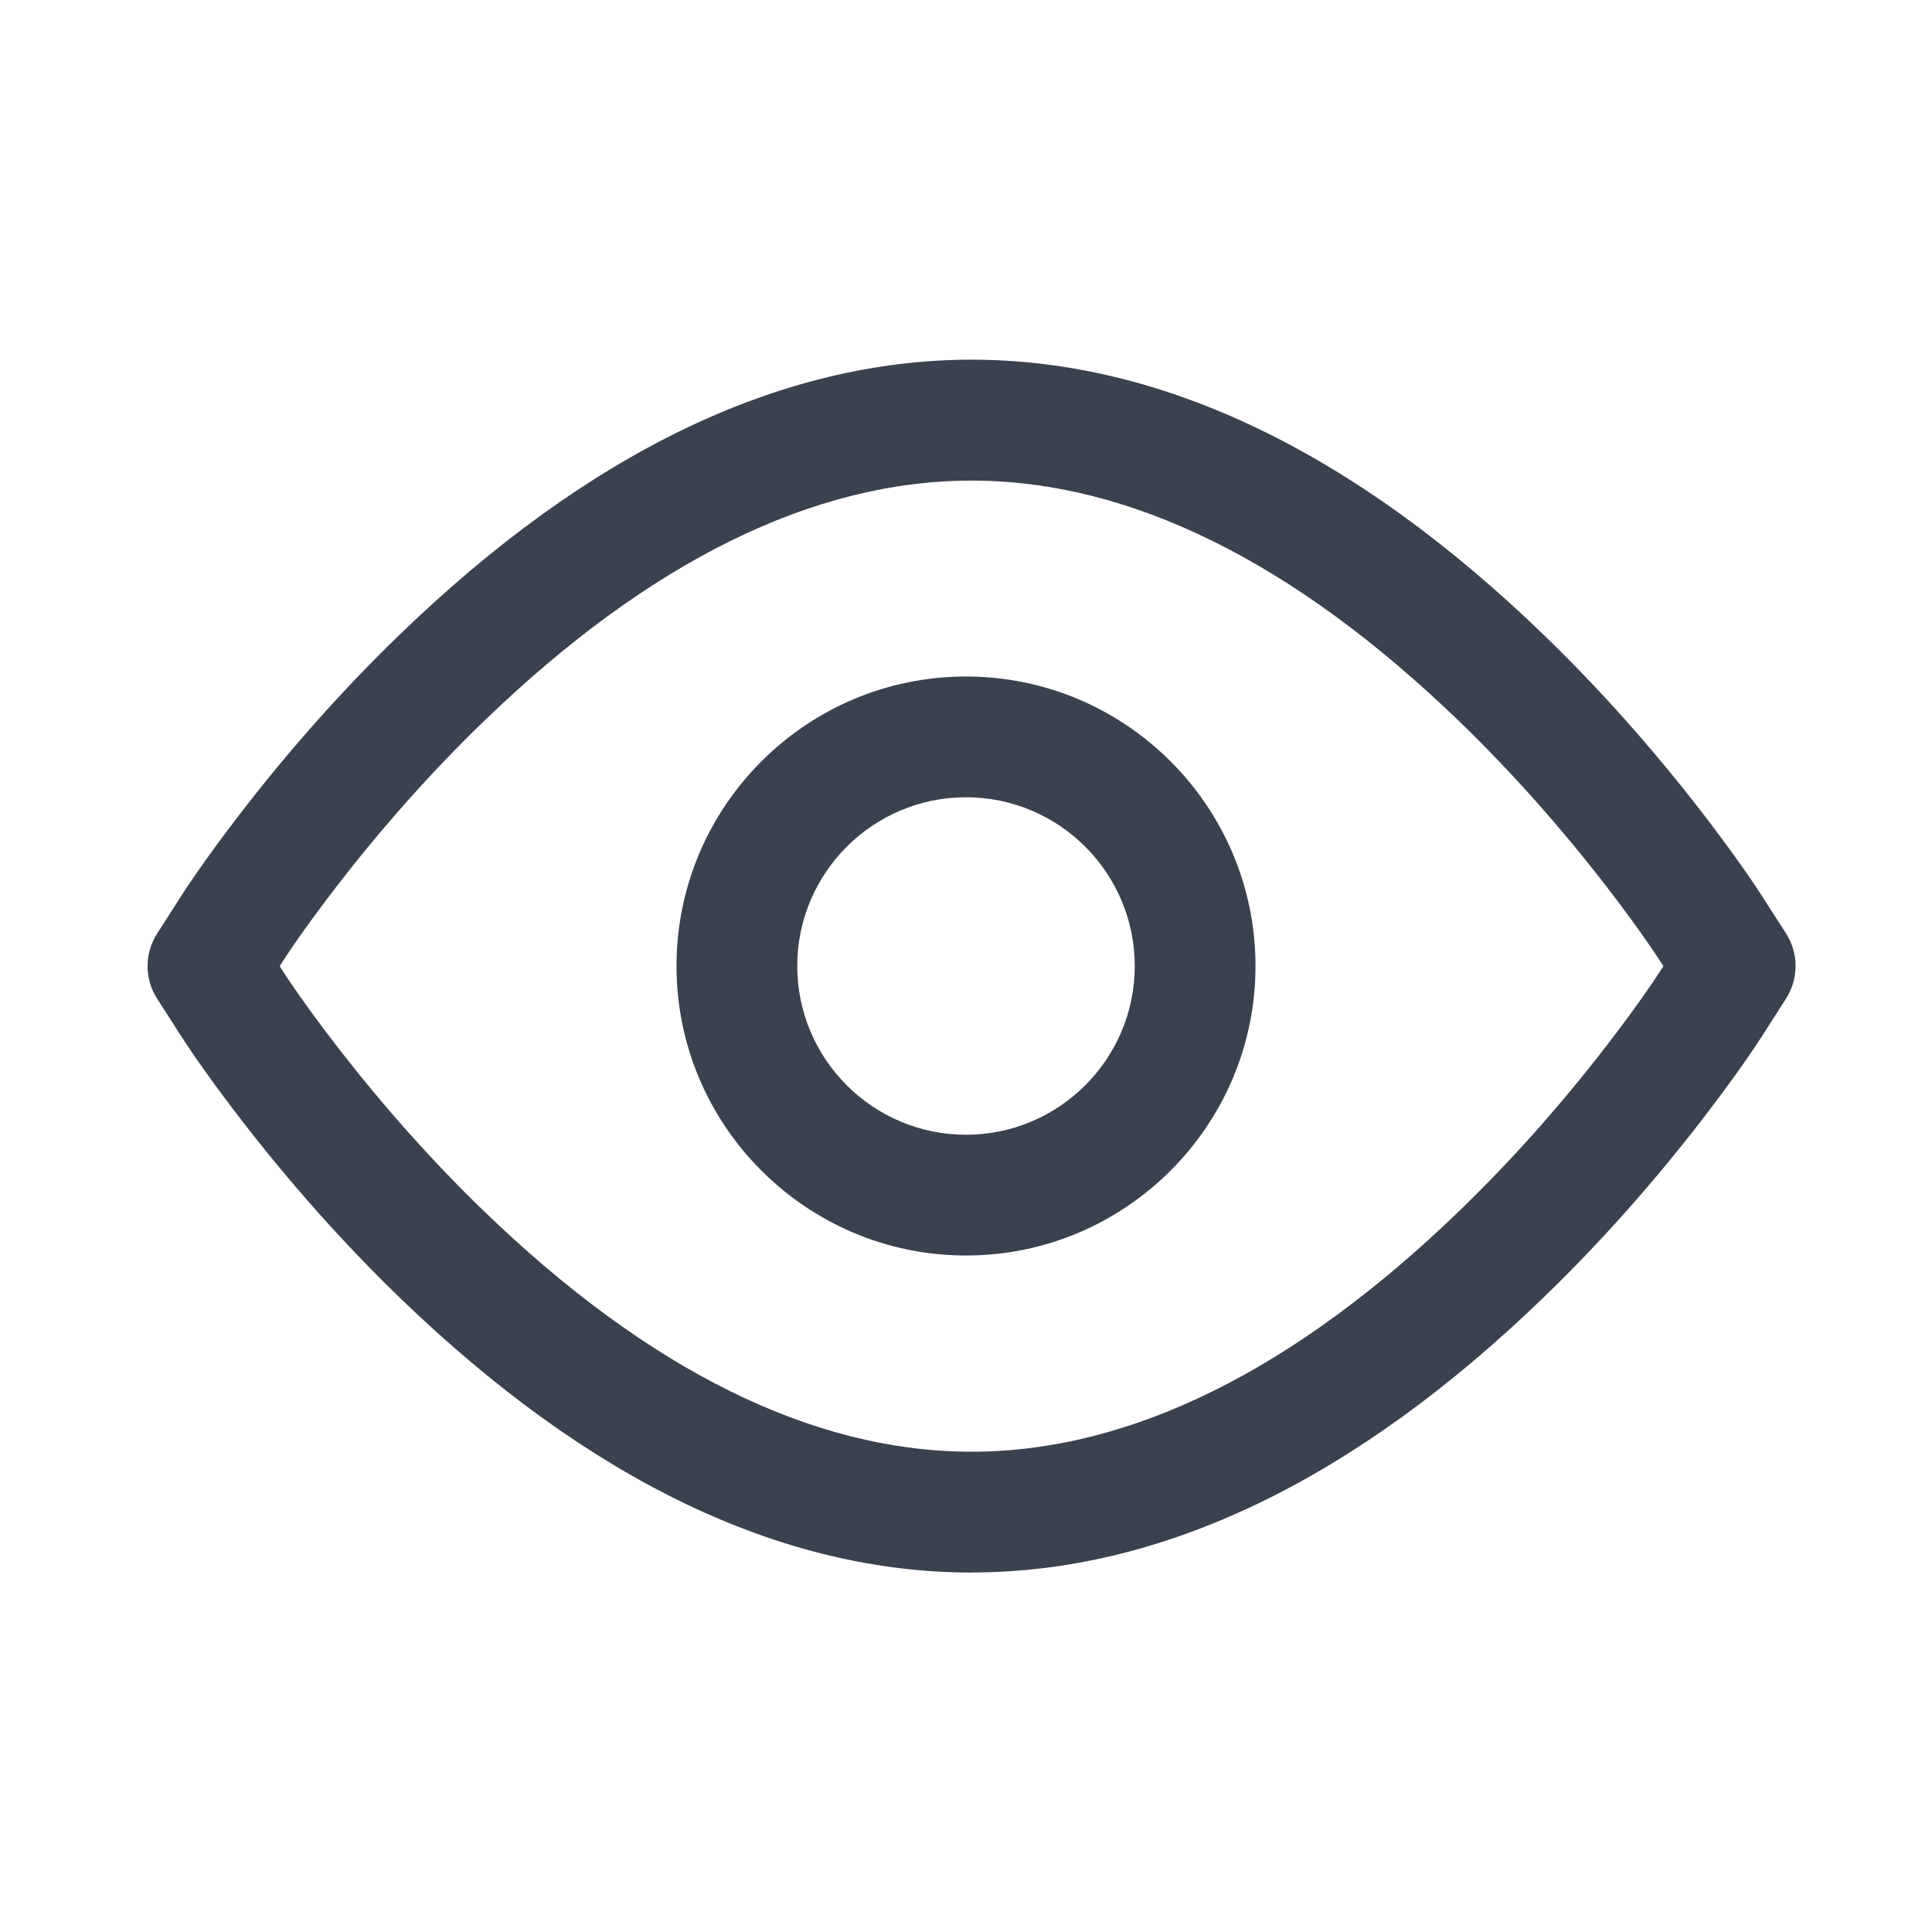
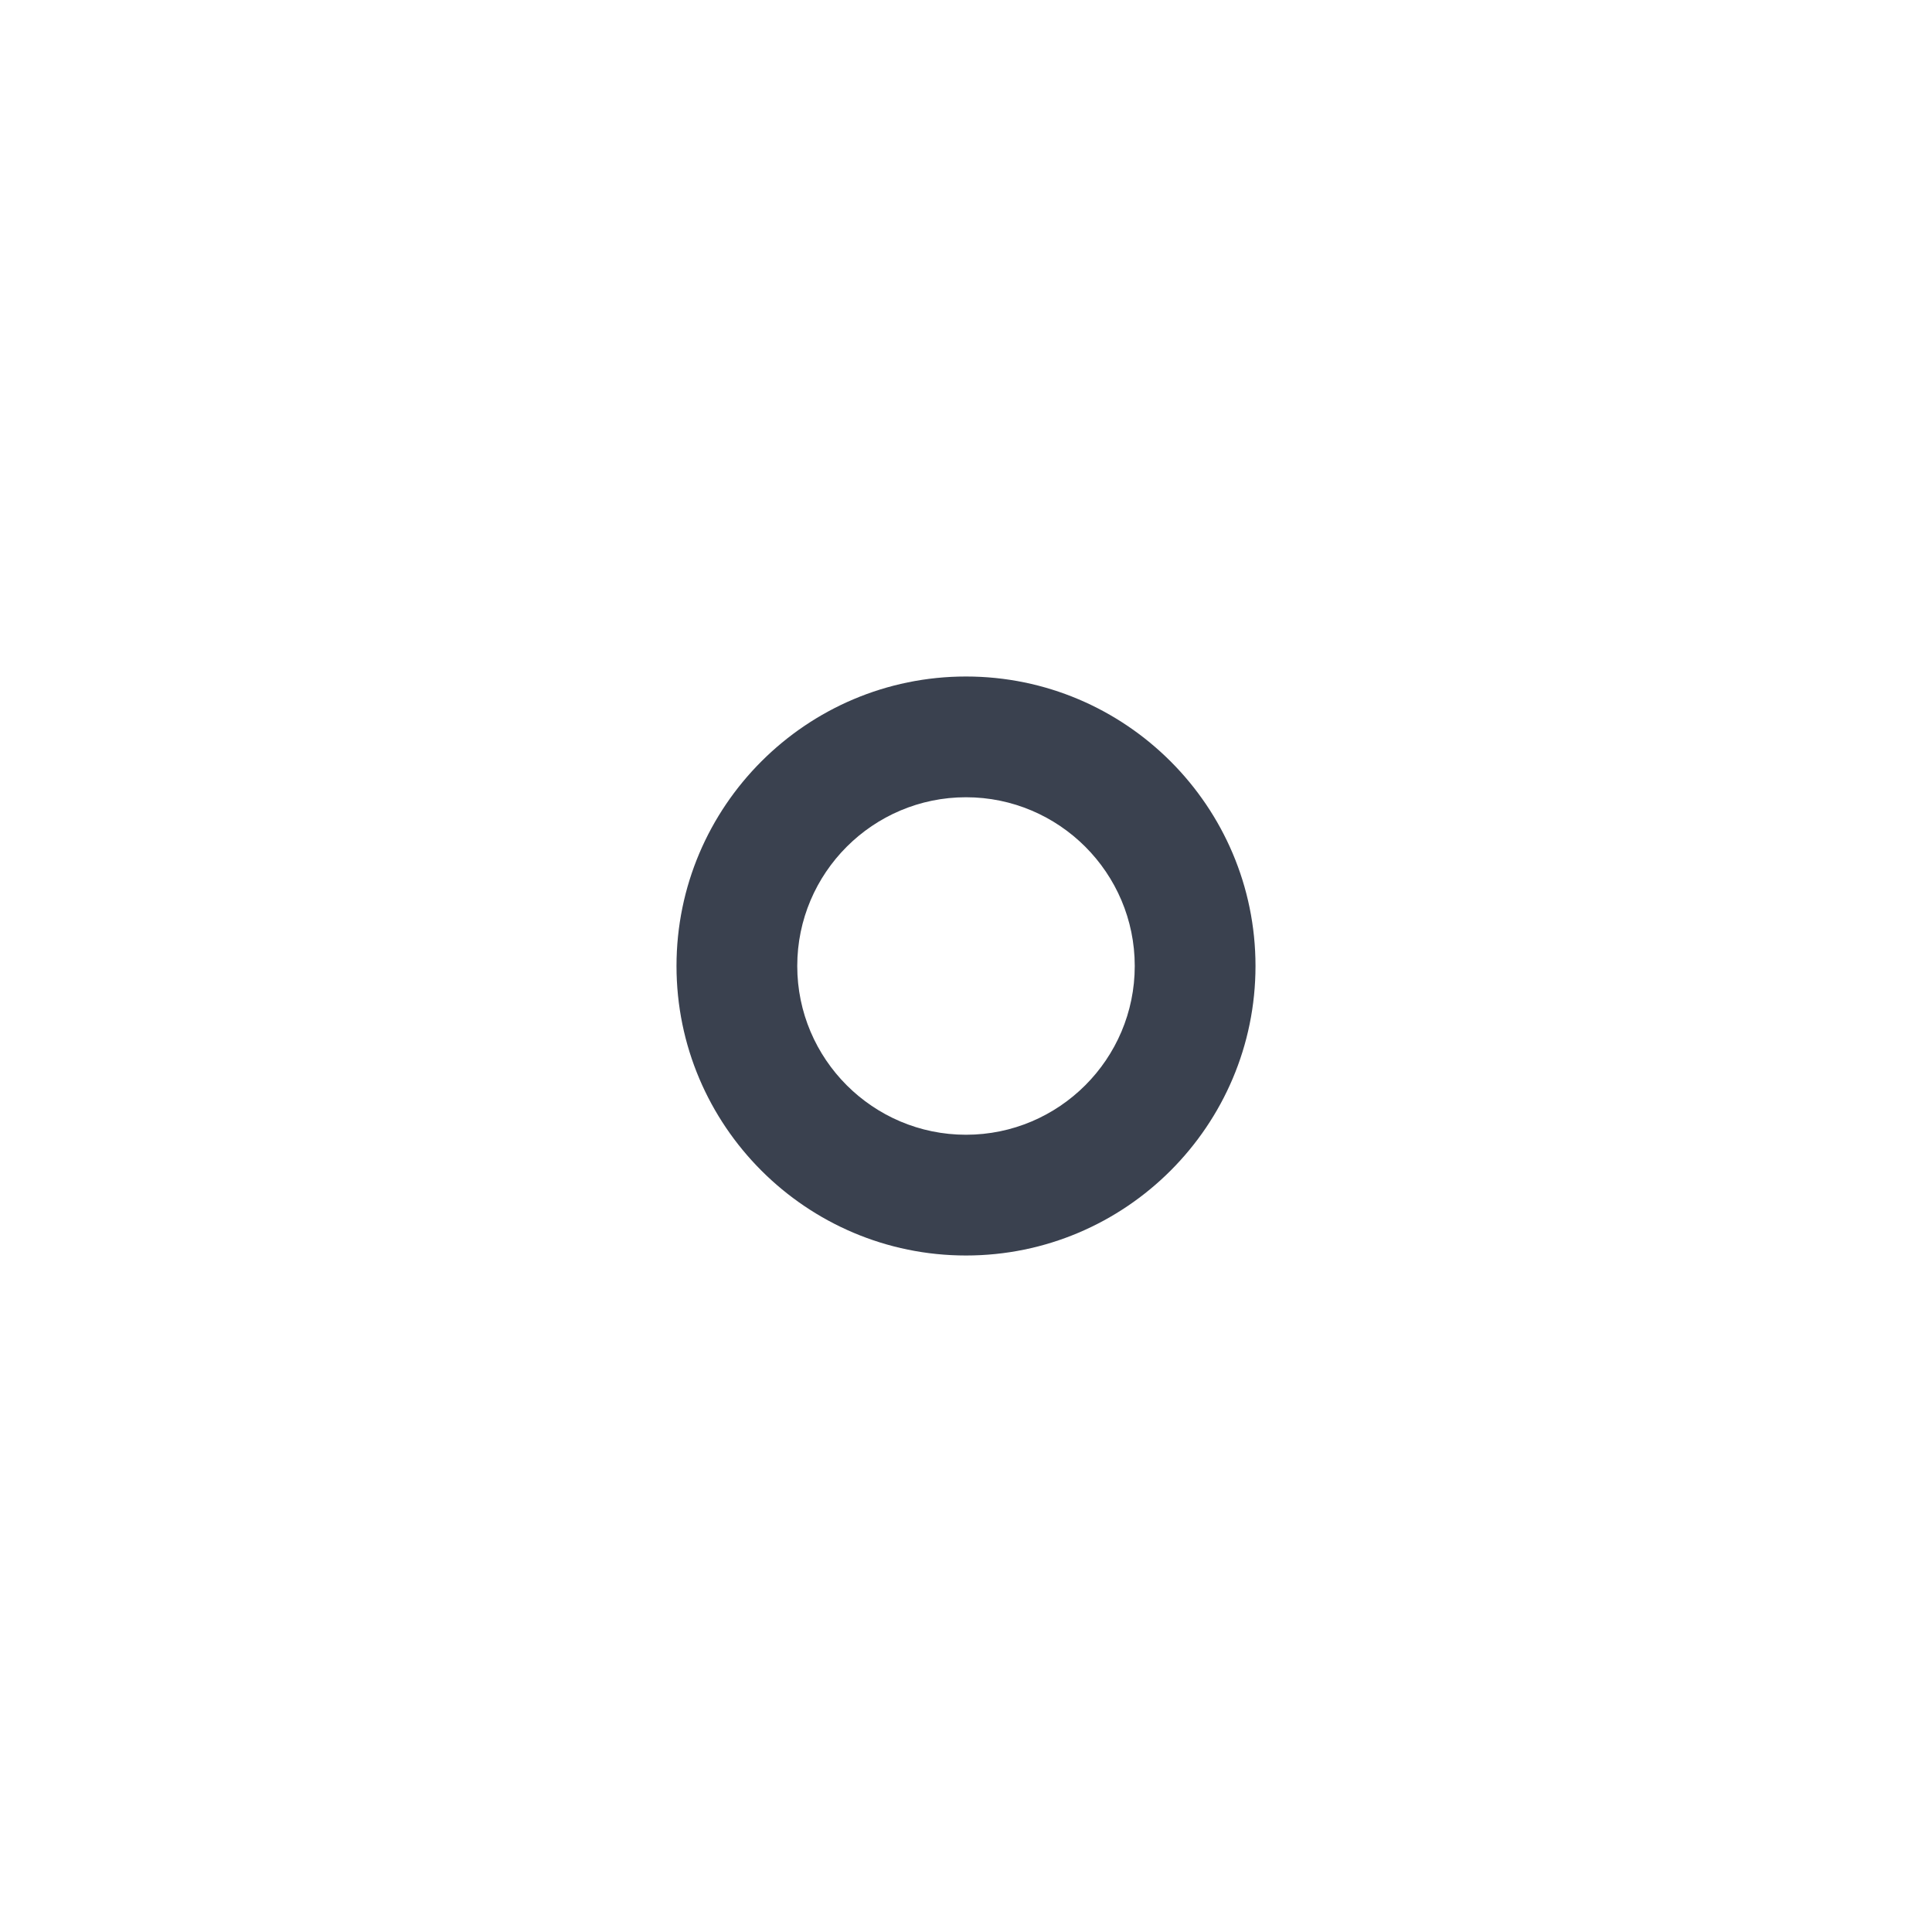
<svg xmlns="http://www.w3.org/2000/svg" id="Calque_1" version="1.1" viewBox="0 0 256 256" width="45" height="45">
  <defs>
    <style>
      .st0 {
        fill: none;
      }

      .st1 {
        fill: #3a414f;
      }
    </style>
  </defs>
  <rect class="st0" width="256" height="256" />
-   <path class="st1" d="M128.74,208.37c-25.28,0-50.78-12.26-75.8-36.45-7.36-7.12-14.44-15.06-21.03-23.61-3.2-4.15-6.1-8.2-7.97-11.12l-3.12-4.86c-1.69-2.63-1.69-6,0-8.63l3.12-4.87c1.86-2.91,4.76-6.96,7.96-11.11,6.55-8.5,13.63-16.45,21.04-23.61,25-24.18,50.51-36.45,75.8-36.45s50.78,12.26,75.8,36.45c7.36,7.11,14.44,15.06,21.03,23.6,3.2,4.16,6.11,8.21,7.97,11.12l3.12,4.86c1.68,2.63,1.68,6,0,8.63l-3.12,4.87c-1.85,2.9-4.76,6.95-7.96,11.11-6.56,8.51-13.63,16.45-21.04,23.61-25,24.18-50.51,36.45-75.8,36.45h0ZM37.06,128.02l.35.55c.6.94,2.89,4.43,7.16,9.97,6.12,7.93,12.68,15.29,19.48,21.87,21.93,21.2,43.69,31.95,64.68,31.95s42.76-10.75,64.68-31.95c6.85-6.62,13.4-13.98,19.48-21.87,4.28-5.55,6.56-9.03,7.16-9.96l.36-.56-.36-.55c-.6-.94-2.89-4.43-7.16-9.97-6.12-7.93-12.68-15.29-19.48-21.87-21.93-21.2-43.69-31.95-64.68-31.95s-42.76,10.75-64.68,31.95c-6.85,6.62-13.4,13.98-19.48,21.87-4.27,5.54-6.56,9.03-7.16,9.97l-.36.56h0Z" />
  <path class="st1" d="M128,166.36c-21.15,0-38.36-17.21-38.36-38.36s17.21-38.36,38.36-38.36,38.36,17.21,38.36,38.36-17.21,38.36-38.36,38.36ZM128,105.64c-12.33,0-22.36,10.03-22.36,22.36s10.03,22.36,22.36,22.36,22.36-10.03,22.36-22.36-10.03-22.36-22.36-22.36Z" />
</svg>